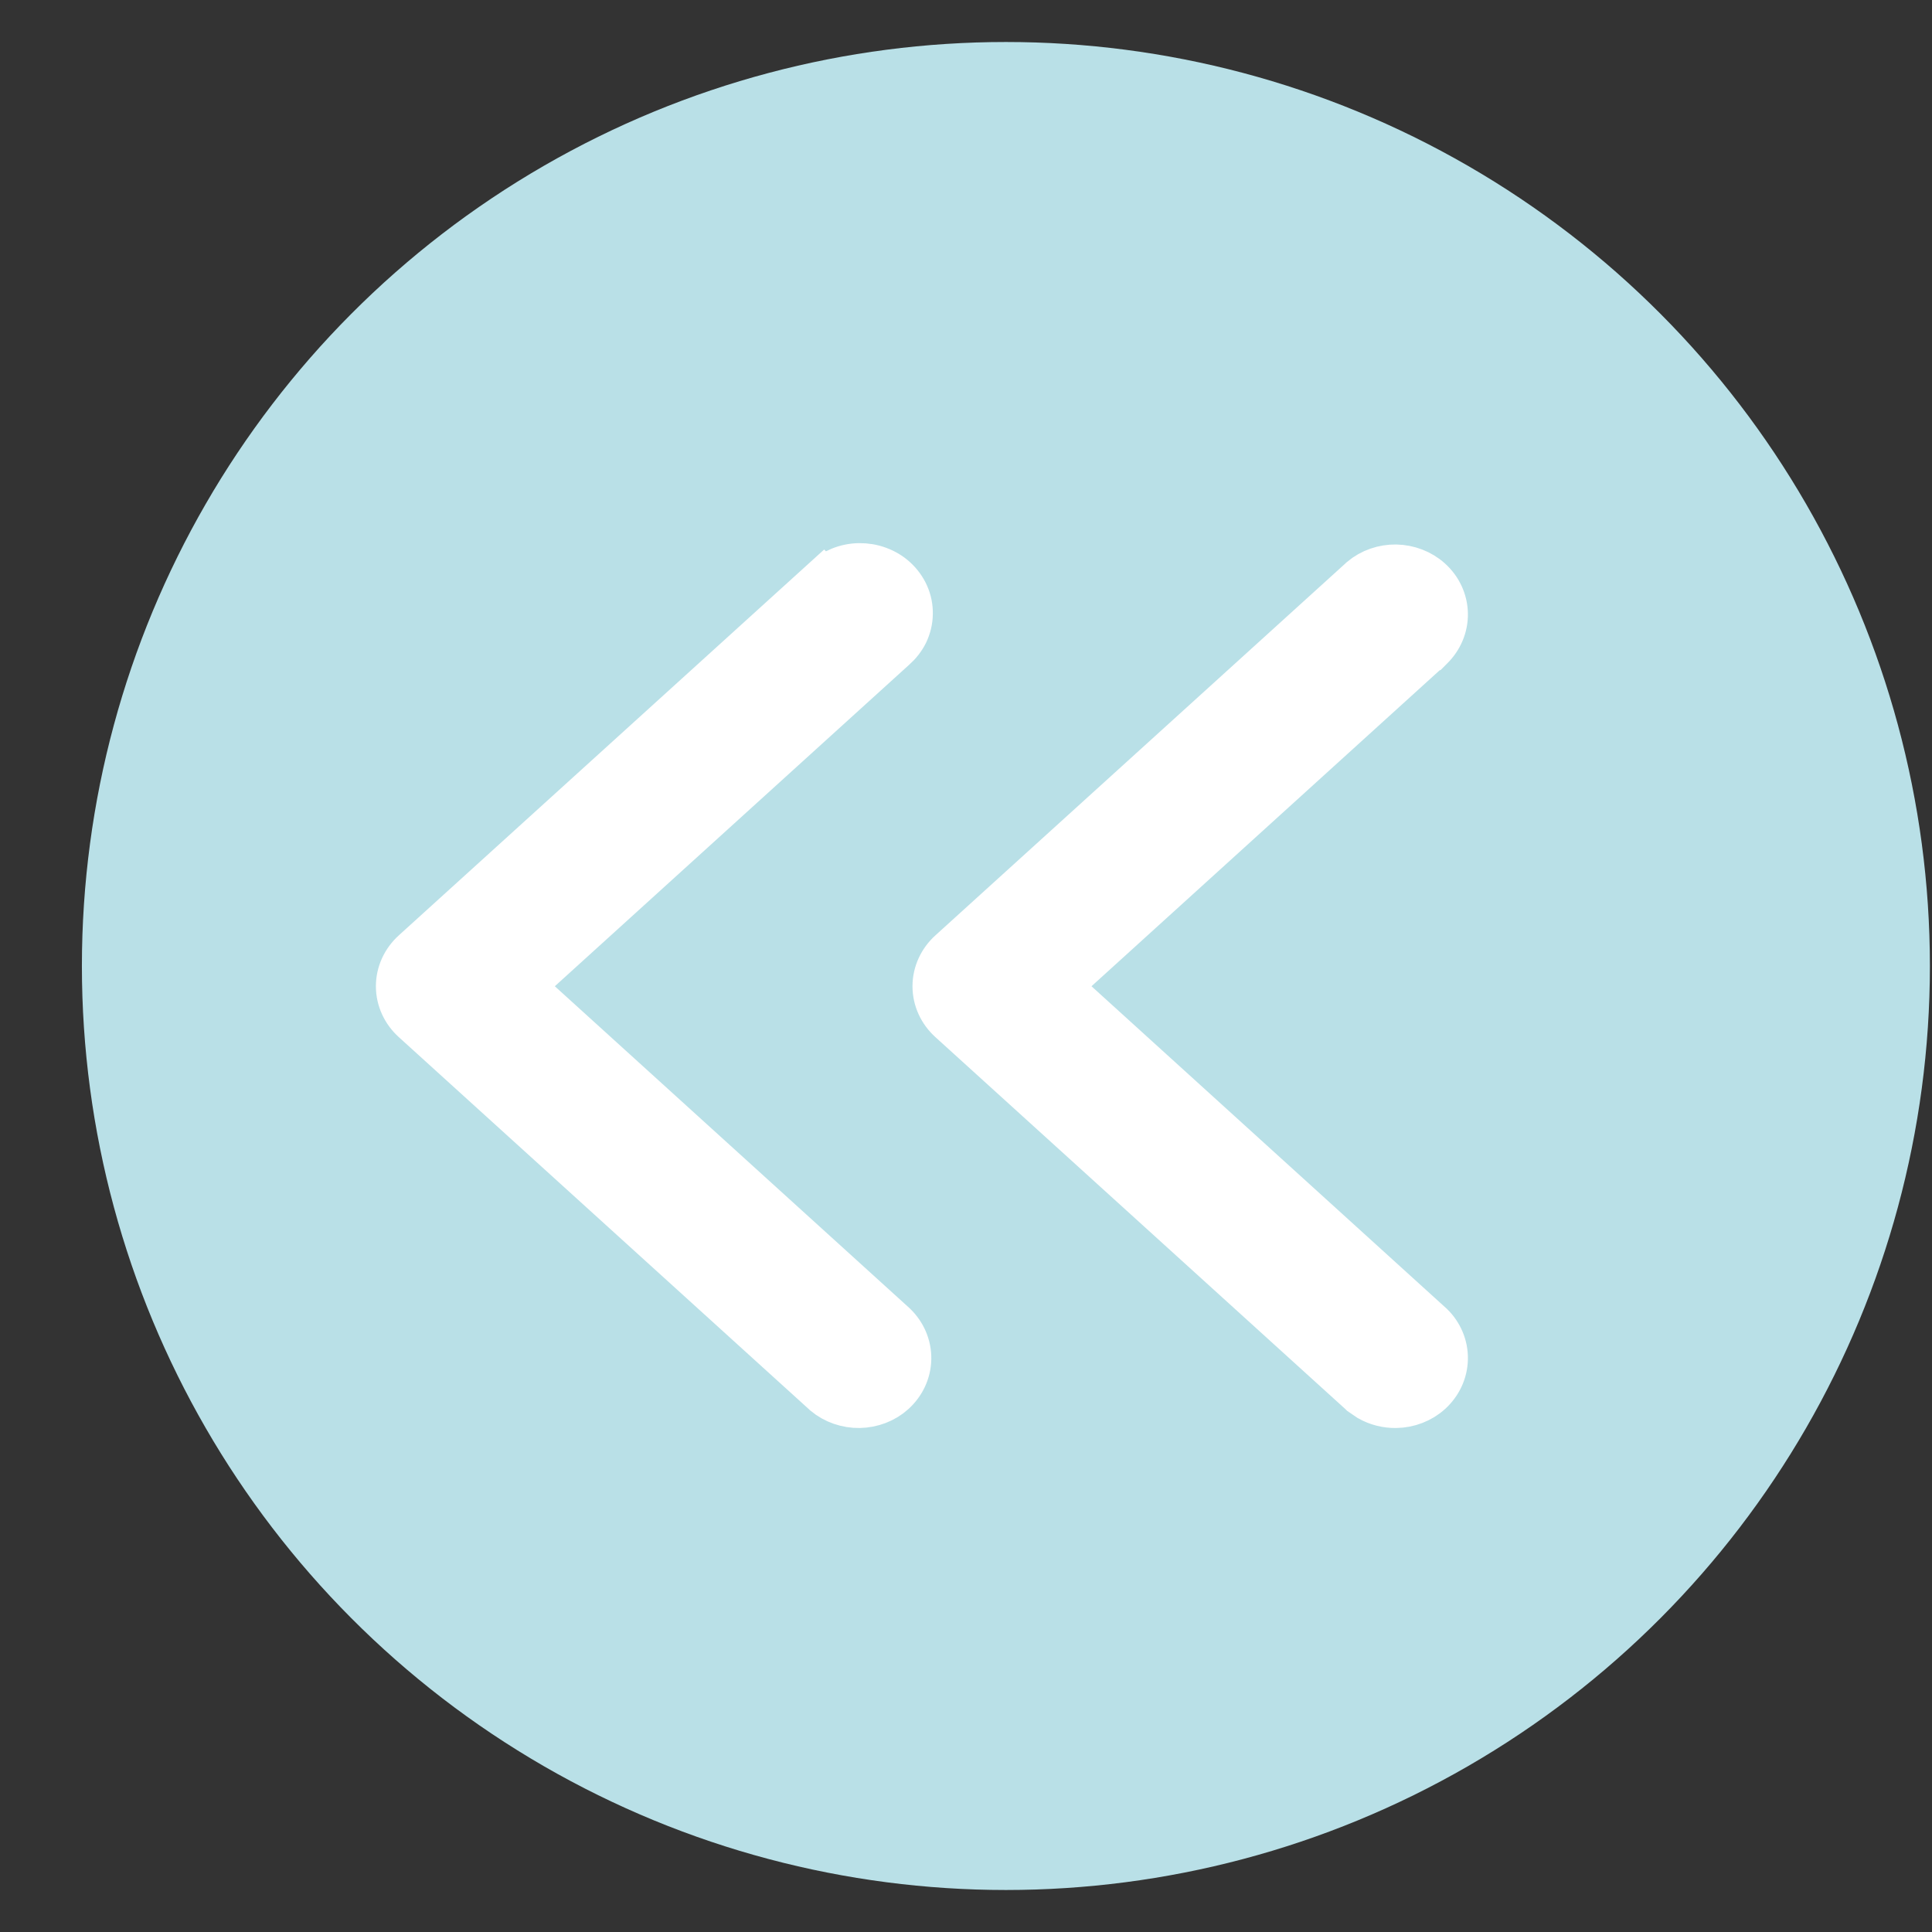
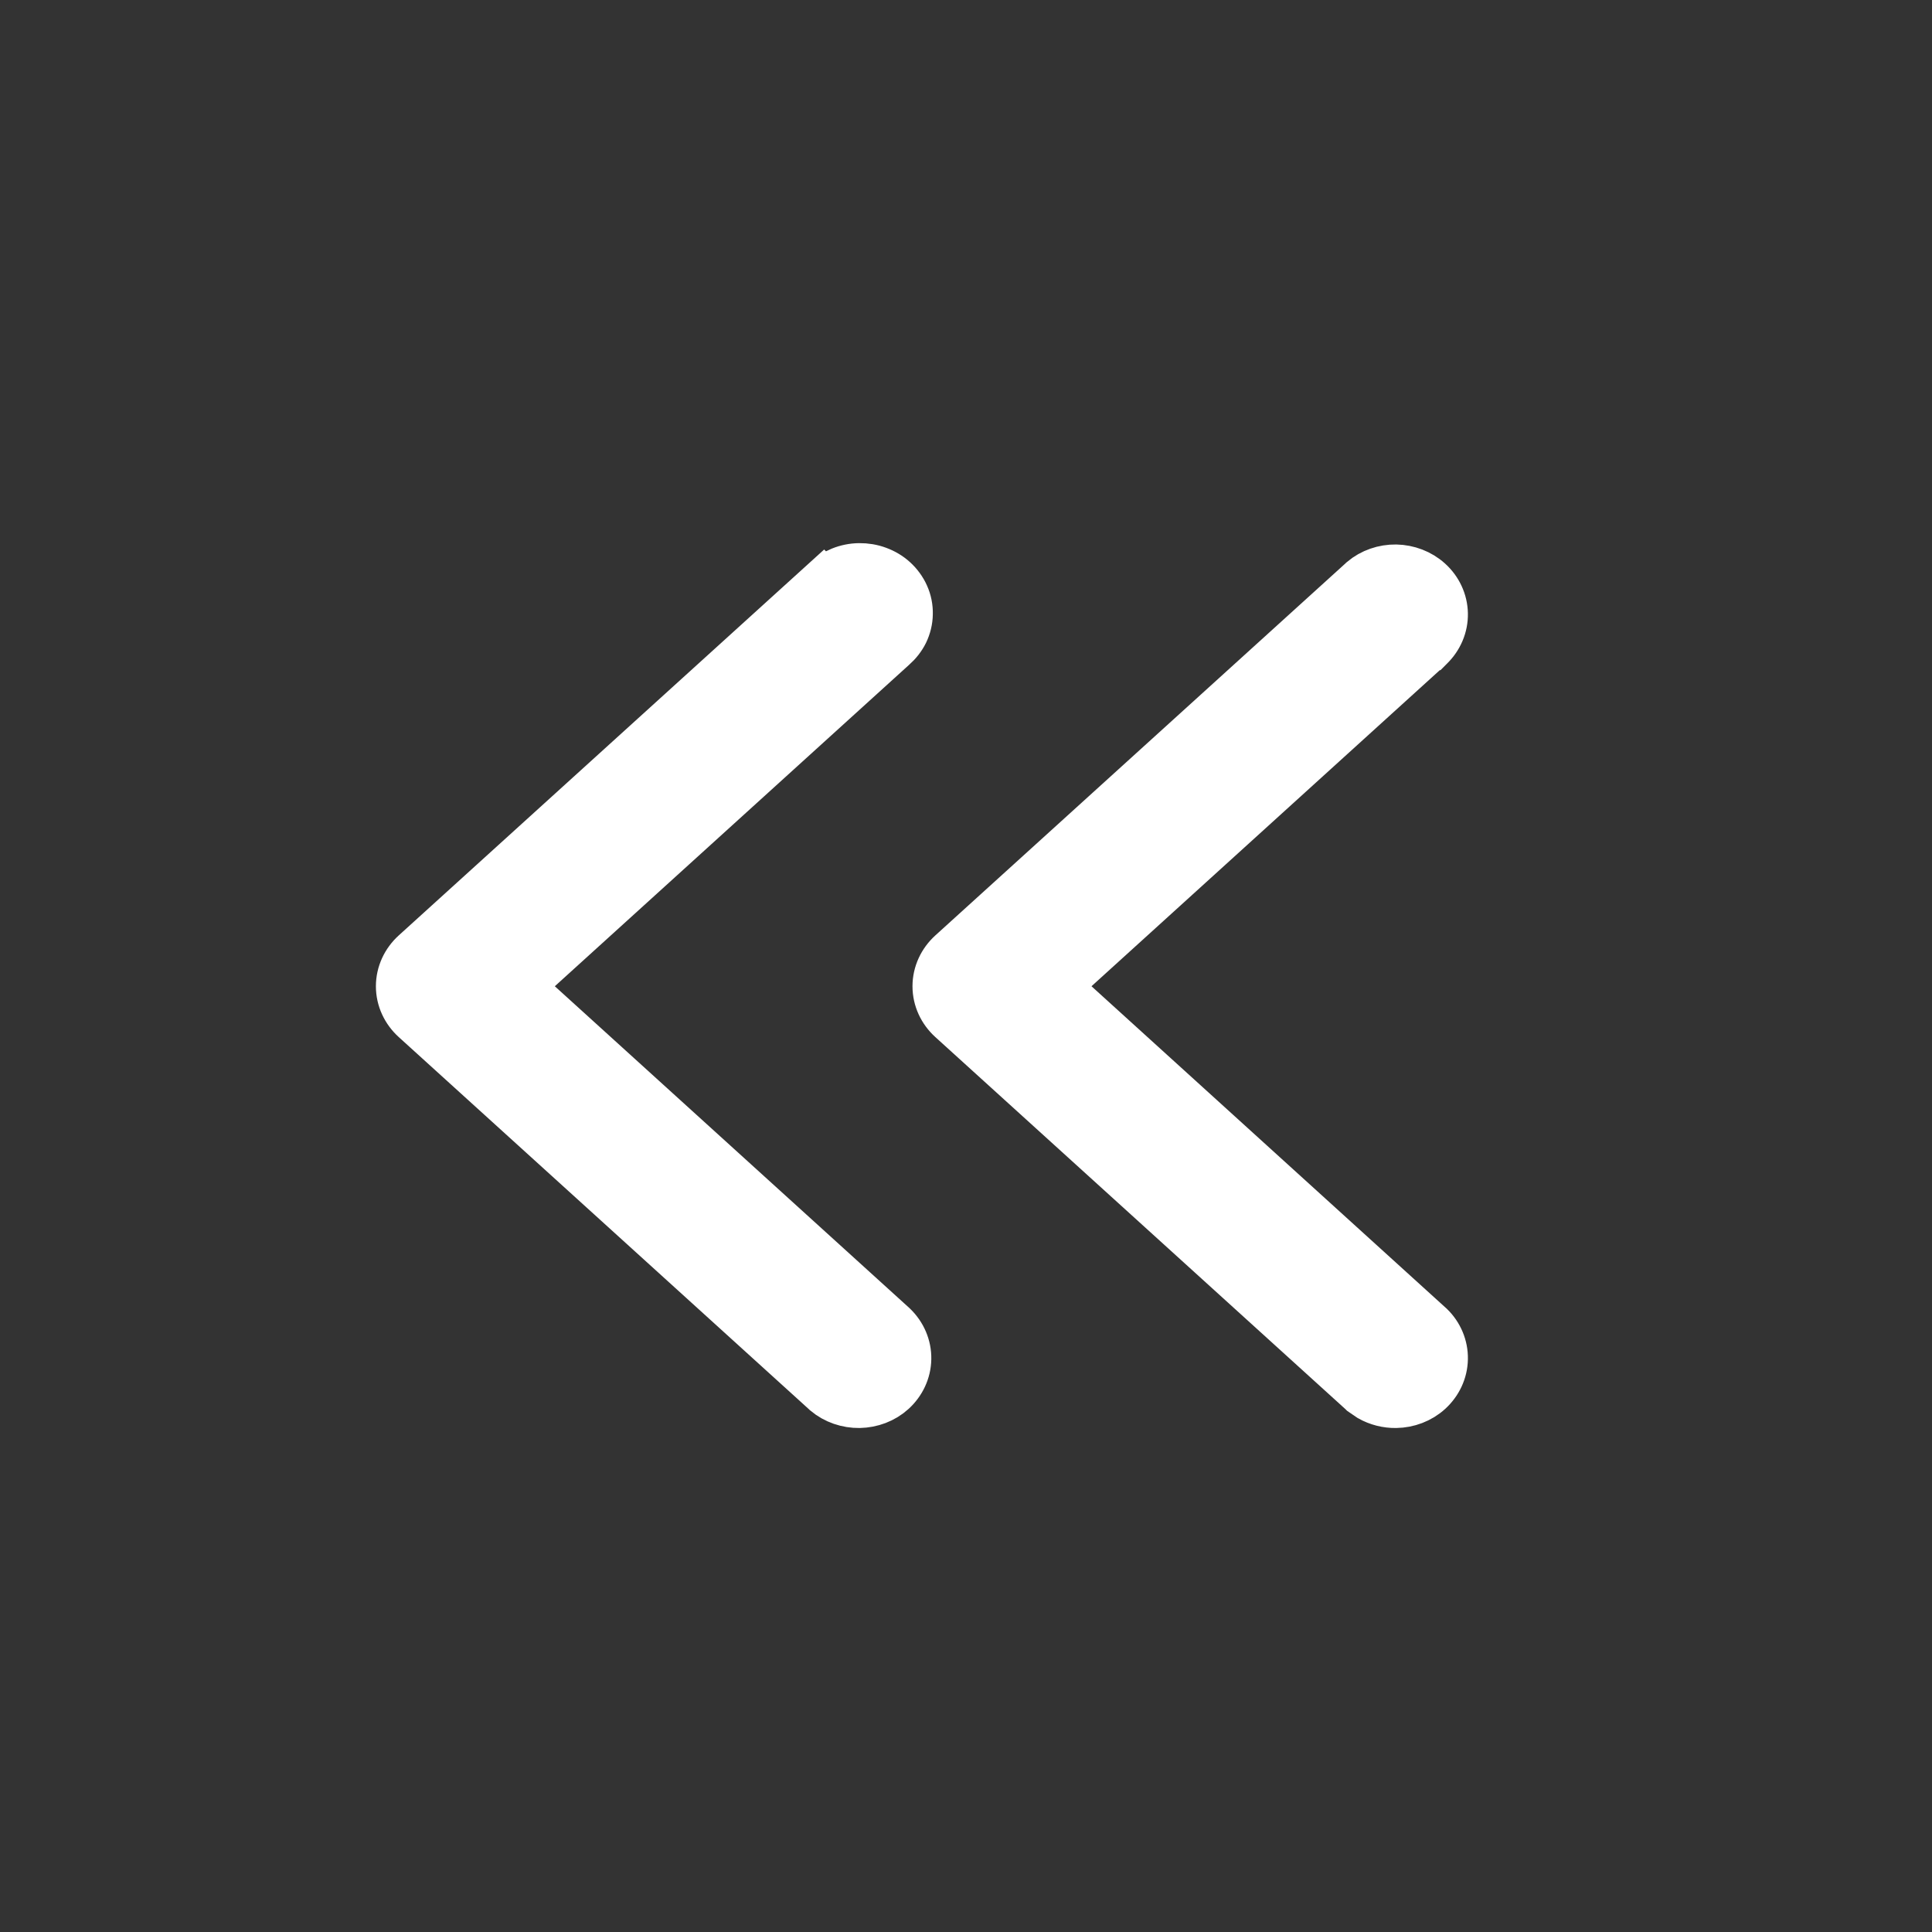
<svg xmlns="http://www.w3.org/2000/svg" width="23" height="23" viewBox="0 0 23 23" fill="none">
  <rect x="0" y="0" width="23" height="23" fill="#333333" stroke="none" />
-   <circle cx="11.975" cy="11.5" r="11" transform="rotate(-180 11.975 11.5)" fill="#B9E0E7" />
  <path d="M10.231 16.75C10.079 16.752 9.927 16.701 9.809 16.602L9.803 16.596L4.915 12.161C4.797 12.054 4.725 11.904 4.725 11.741C4.725 11.579 4.797 11.428 4.915 11.321L9.803 6.887L9.804 6.888C9.86 6.834 9.925 6.792 9.996 6.763C10.07 6.733 10.149 6.717 10.228 6.716C10.308 6.715 10.388 6.728 10.463 6.756C10.537 6.783 10.607 6.824 10.666 6.878C10.725 6.932 10.774 6.998 10.807 7.072C10.841 7.147 10.857 7.228 10.855 7.31C10.854 7.391 10.834 7.471 10.799 7.544C10.764 7.614 10.715 7.676 10.657 7.727L6.233 11.741L10.657 15.756L10.663 15.762C10.774 15.87 10.84 16.019 10.837 16.178C10.834 16.337 10.763 16.483 10.648 16.588C10.534 16.692 10.384 16.747 10.231 16.75ZM16.619 16.75C16.505 16.752 16.391 16.723 16.292 16.667L16.197 16.602L16.191 16.596L11.303 12.161C11.185 12.054 11.113 11.904 11.113 11.741C11.113 11.579 11.185 11.428 11.303 11.321L16.191 6.887L16.197 6.881C16.315 6.781 16.466 6.73 16.619 6.732C16.771 6.735 16.922 6.791 17.036 6.895C17.151 6.999 17.222 7.146 17.225 7.305C17.228 7.463 17.163 7.612 17.052 7.721L17.045 7.728L17.044 7.728L12.622 11.741L17.045 15.756L17.052 15.762C17.163 15.87 17.228 16.019 17.225 16.178C17.222 16.337 17.151 16.483 17.036 16.588C16.922 16.692 16.771 16.748 16.619 16.75Z" fill="white" stroke="white" stroke-width="0.5" />
</svg>